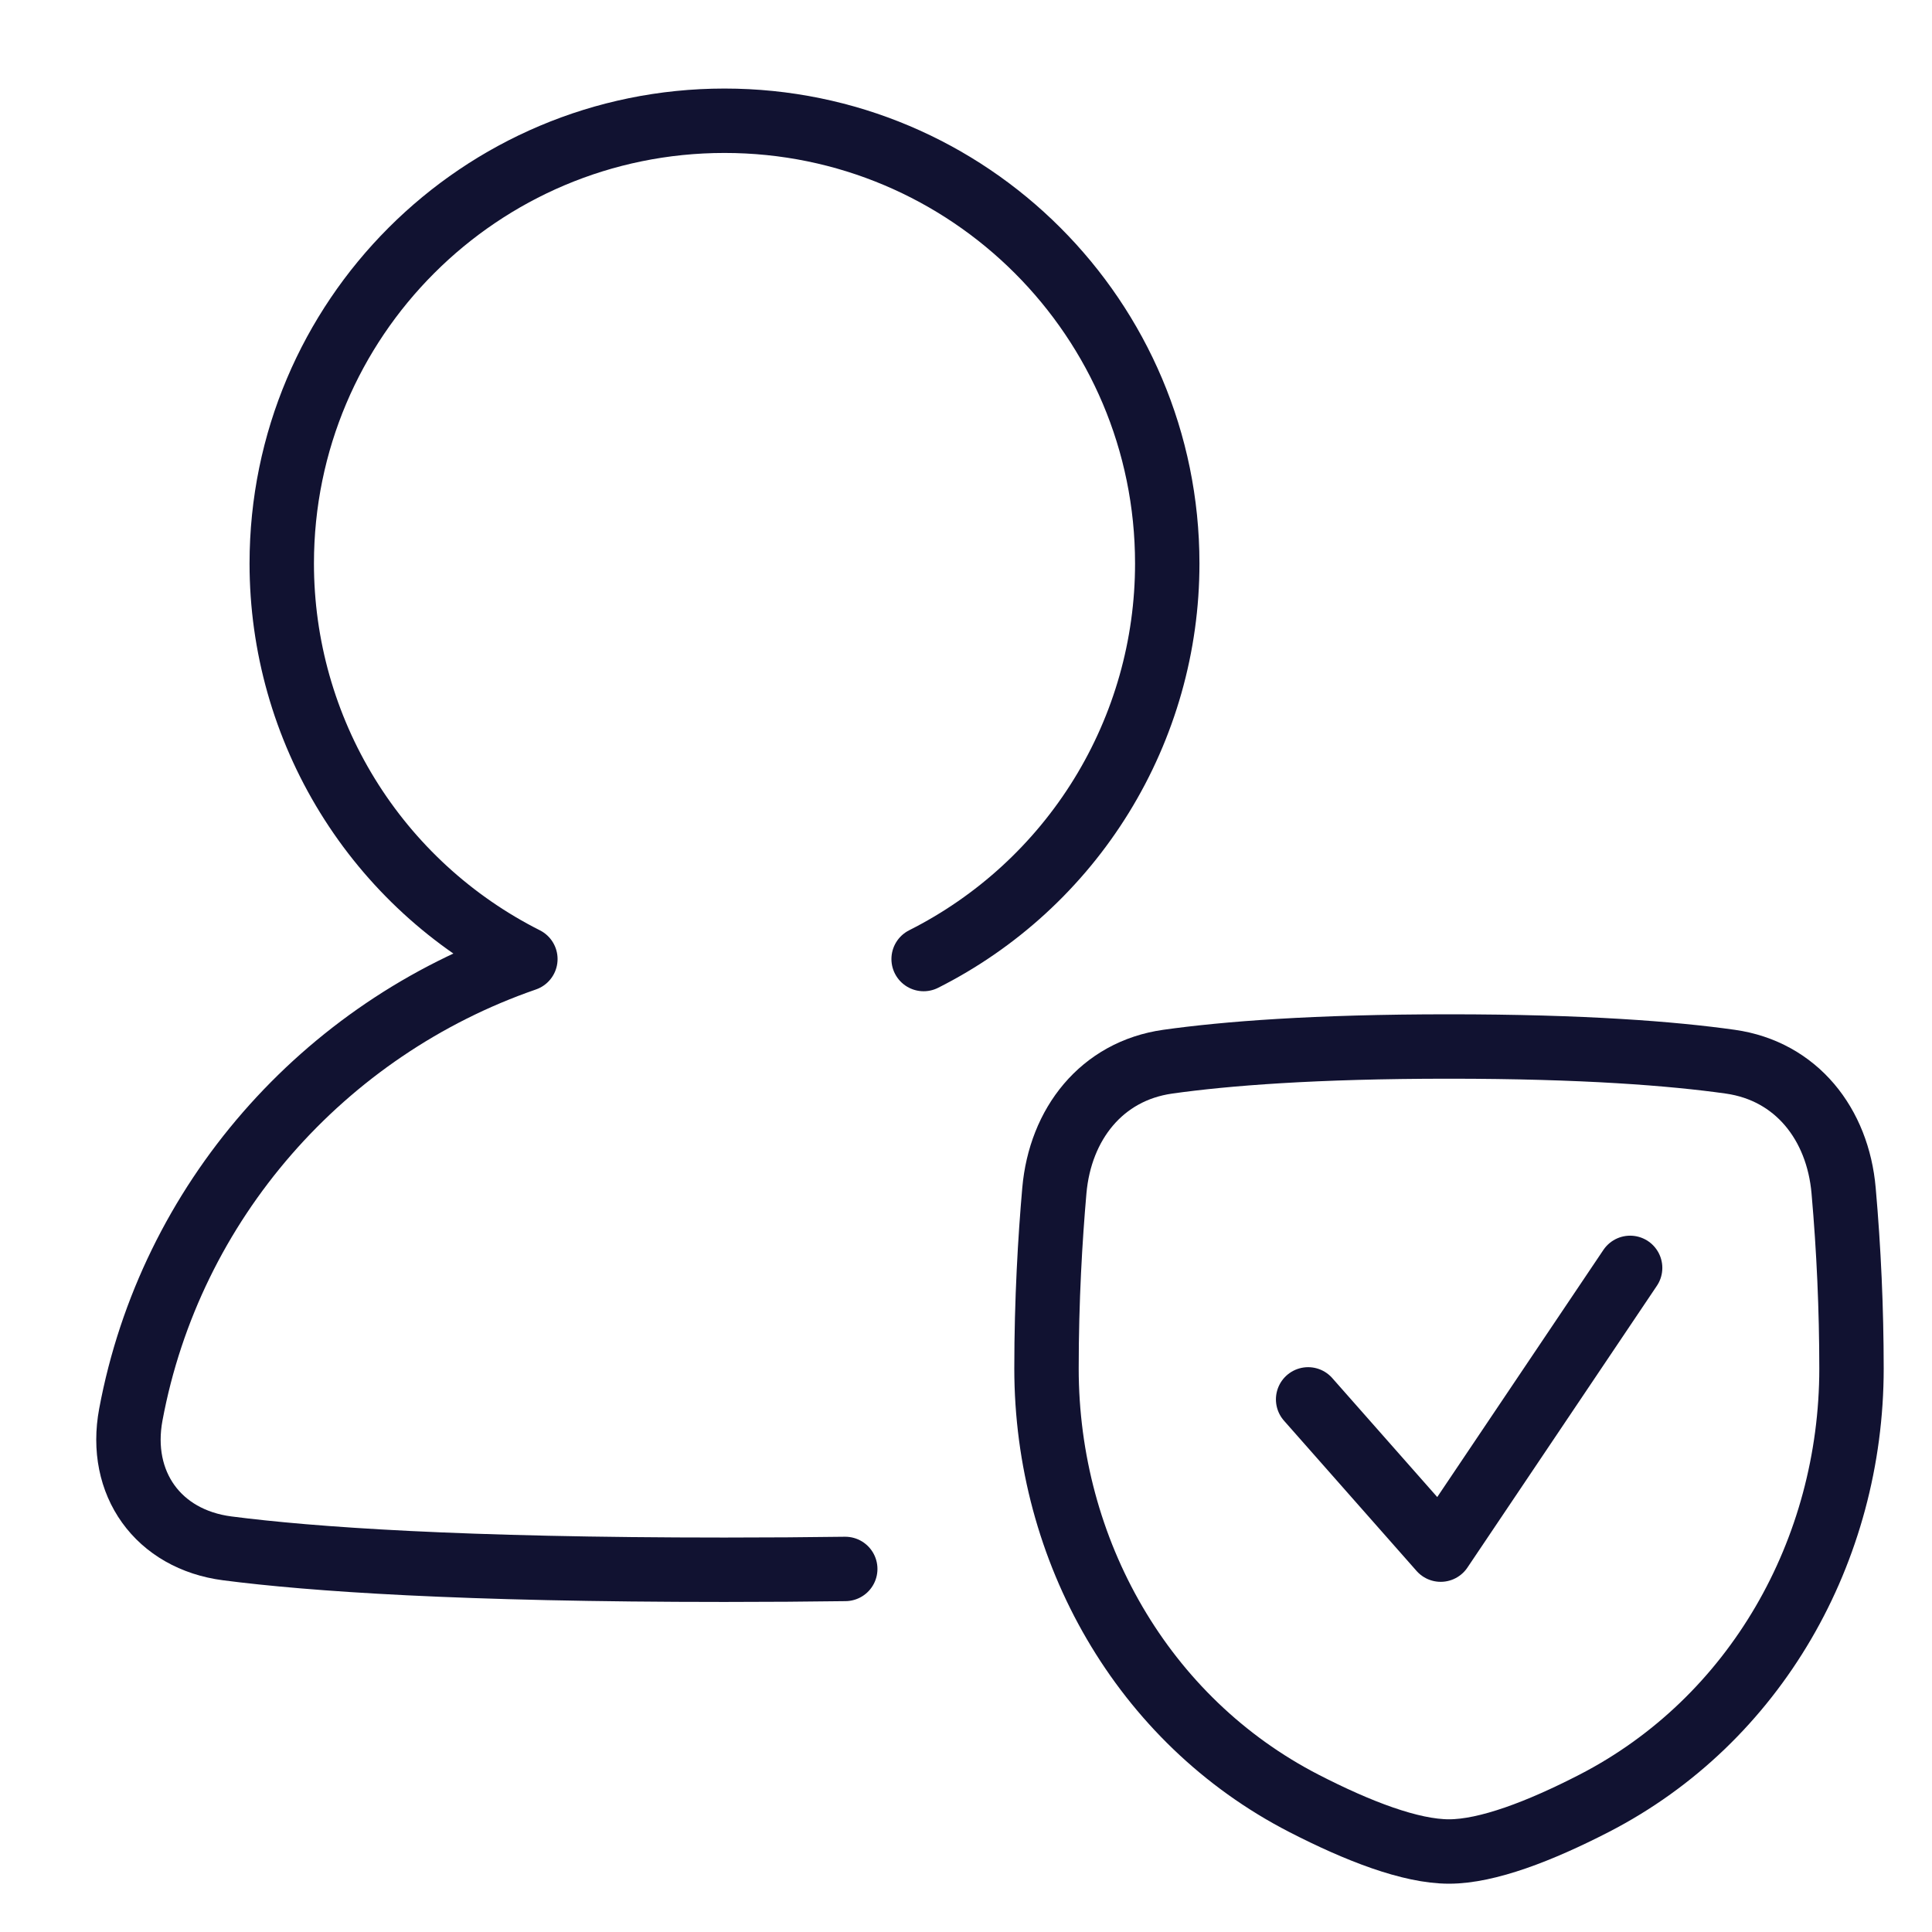
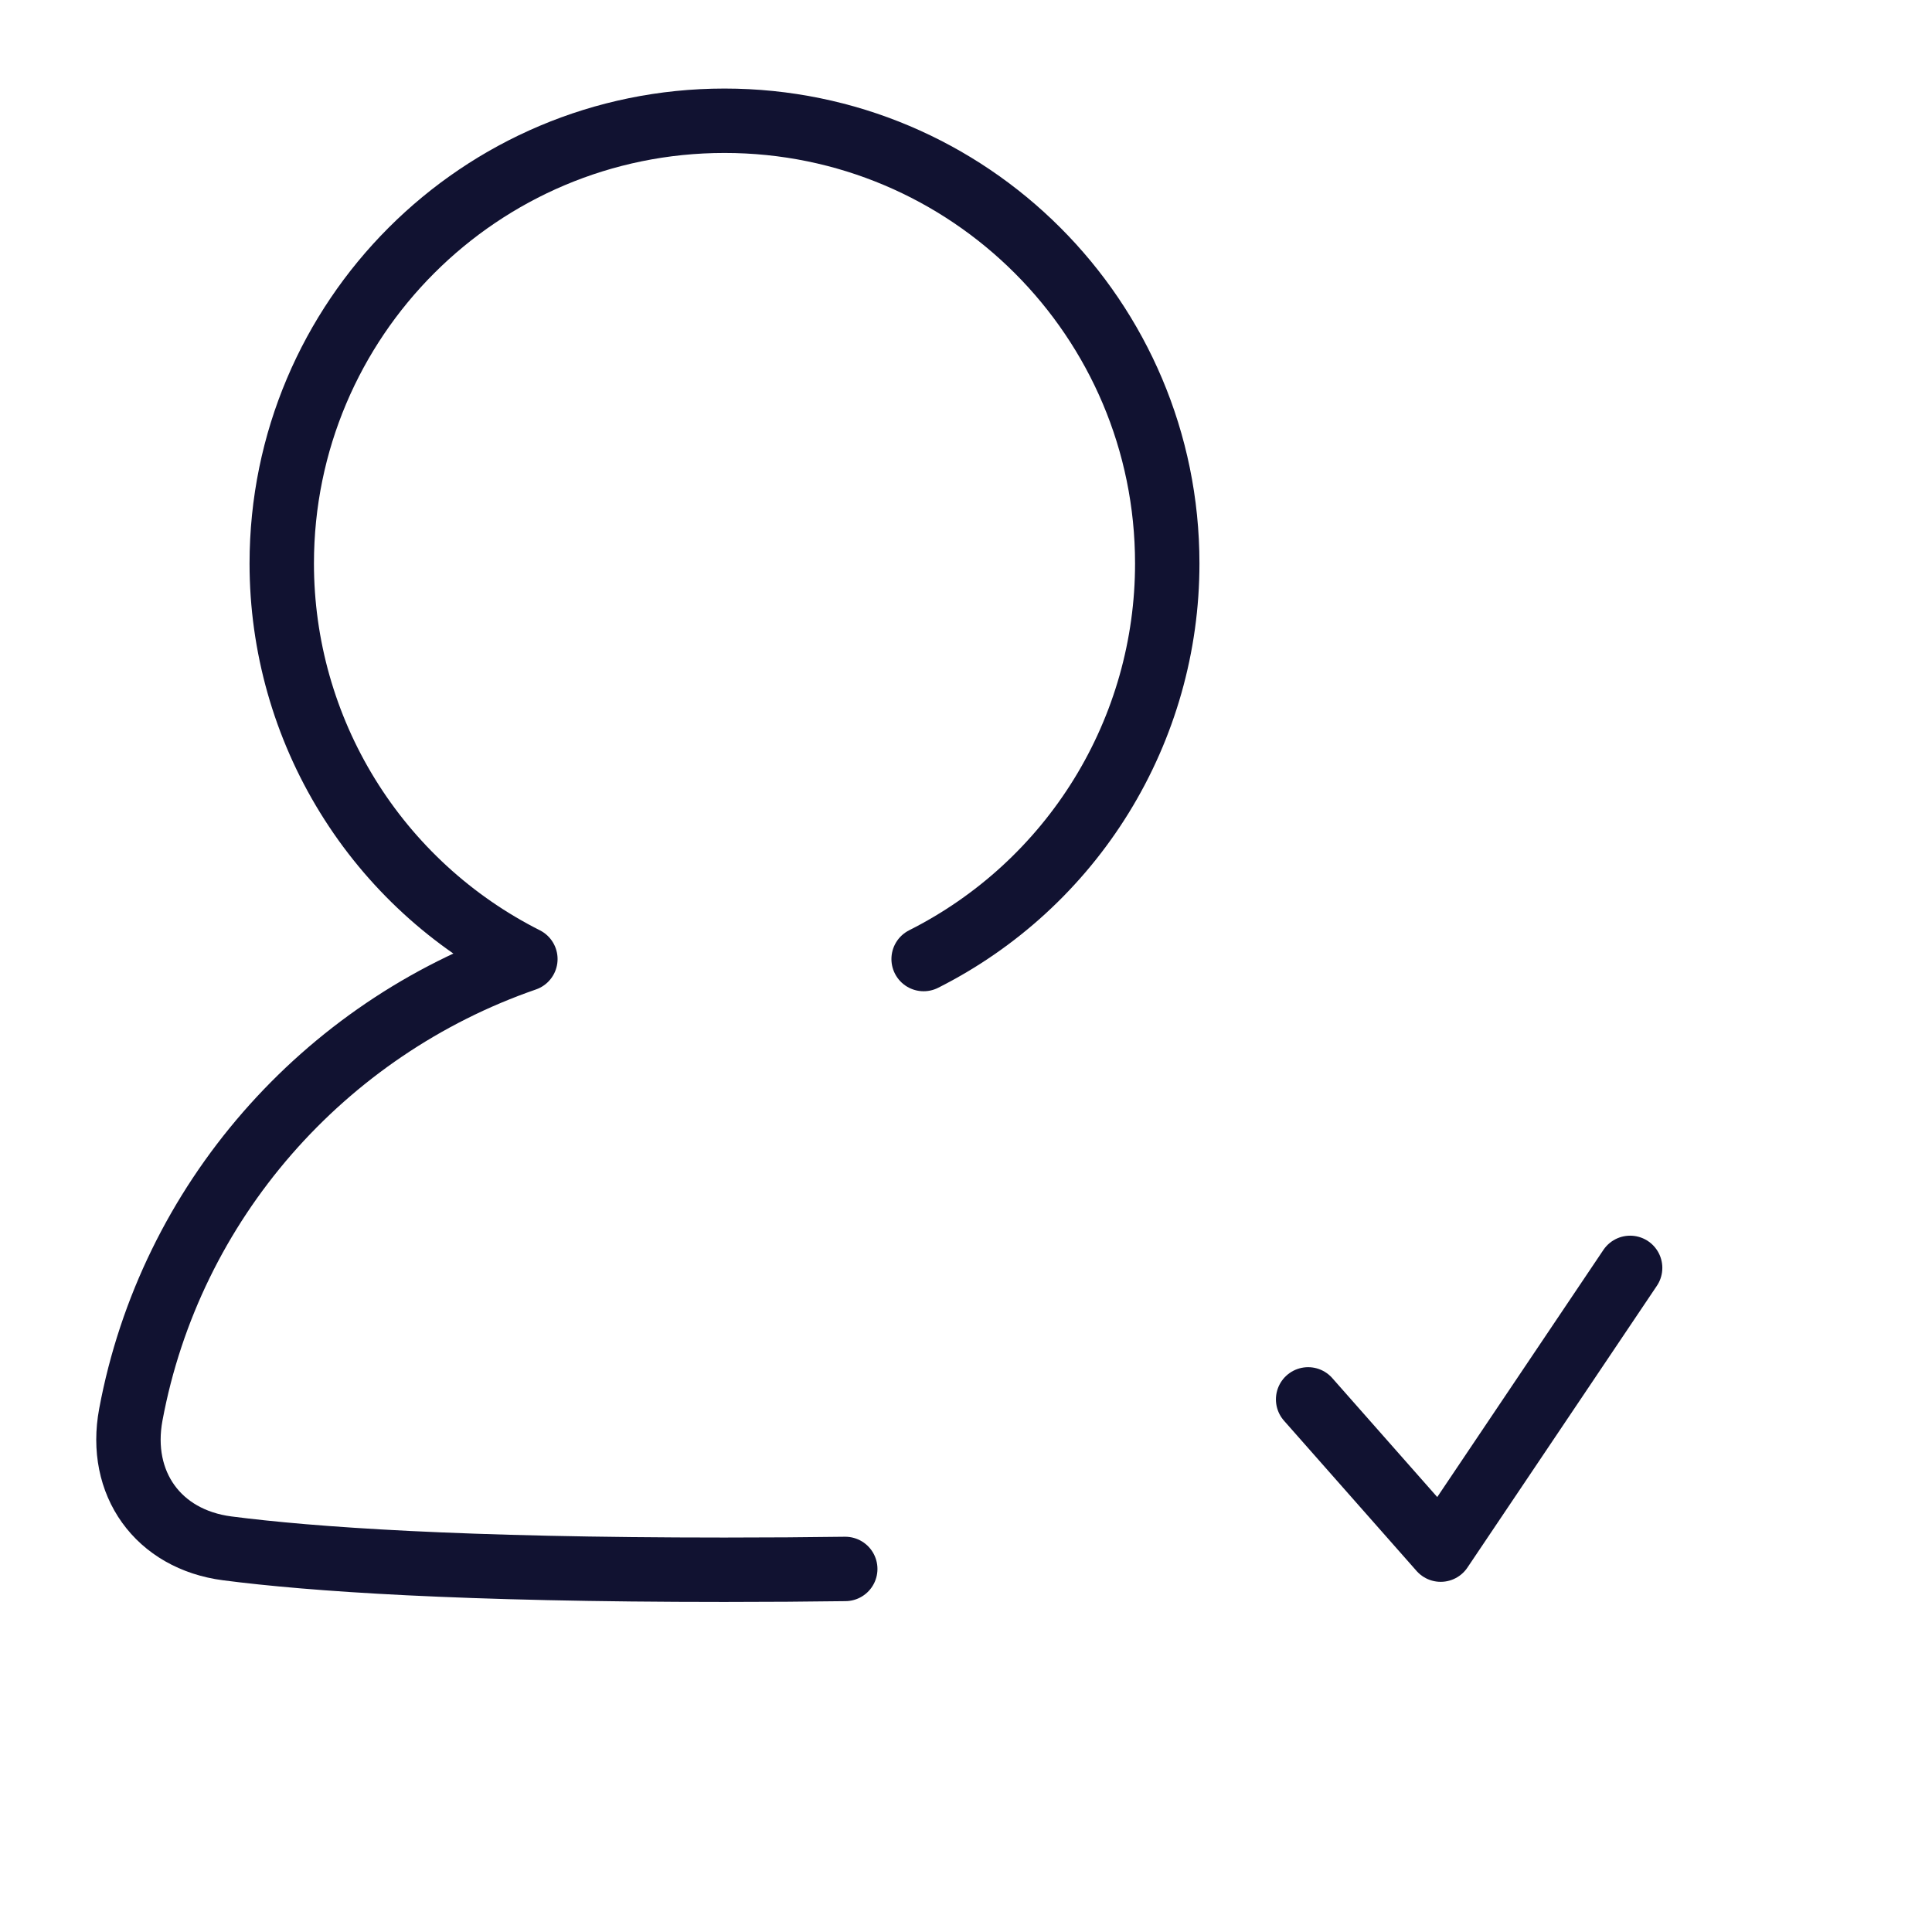
<svg xmlns="http://www.w3.org/2000/svg" width="60" height="60" viewBox="0 0 60 60" fill="none">
-   <path d="M32.744 36.975C32.926 34.91 34.21 33.263 36.263 32.972C38.06 32.719 40.82 32.5 45 32.5C49.18 32.5 51.94 32.719 53.737 32.972C55.79 33.263 57.075 34.91 57.255 36.975C57.417 38.812 57.499 40.656 57.5 42.5C57.5 48.142 54.521 53.422 49.505 56.005C47.829 56.867 46.193 57.5 45 57.5C43.807 57.5 42.171 56.867 40.495 56.005C35.477 53.422 32.5 48.142 32.5 42.5C32.5 40.365 32.614 38.459 32.744 36.975Z" stroke="#111231" stroke-width="2" stroke-linecap="round" stroke-linejoin="round" />
  <path d="M40.625 43.459L44.742 48.125L50.625 39.375" stroke="#111231" stroke-width="2" stroke-linecap="round" stroke-linejoin="round" />
  <path d="M28.684 29.784C30.959 28.638 32.871 26.883 34.207 24.714C35.543 22.545 36.251 20.047 36.25 17.5C36.25 9.906 30.094 3.75 22.5 3.75C14.906 3.75 8.75 9.906 8.75 17.5C8.75 20.047 9.457 22.545 10.793 24.714C12.129 26.883 14.041 28.638 16.316 29.784C10.045 31.954 5.294 37.331 4.063 43.932C3.665 46.065 4.906 47.807 7.059 48.086C9.678 48.425 14.321 48.75 22.5 48.75C23.844 48.75 25.091 48.741 26.25 48.725" stroke="#111231" stroke-width="2" stroke-linecap="round" stroke-linejoin="round" />
</svg>